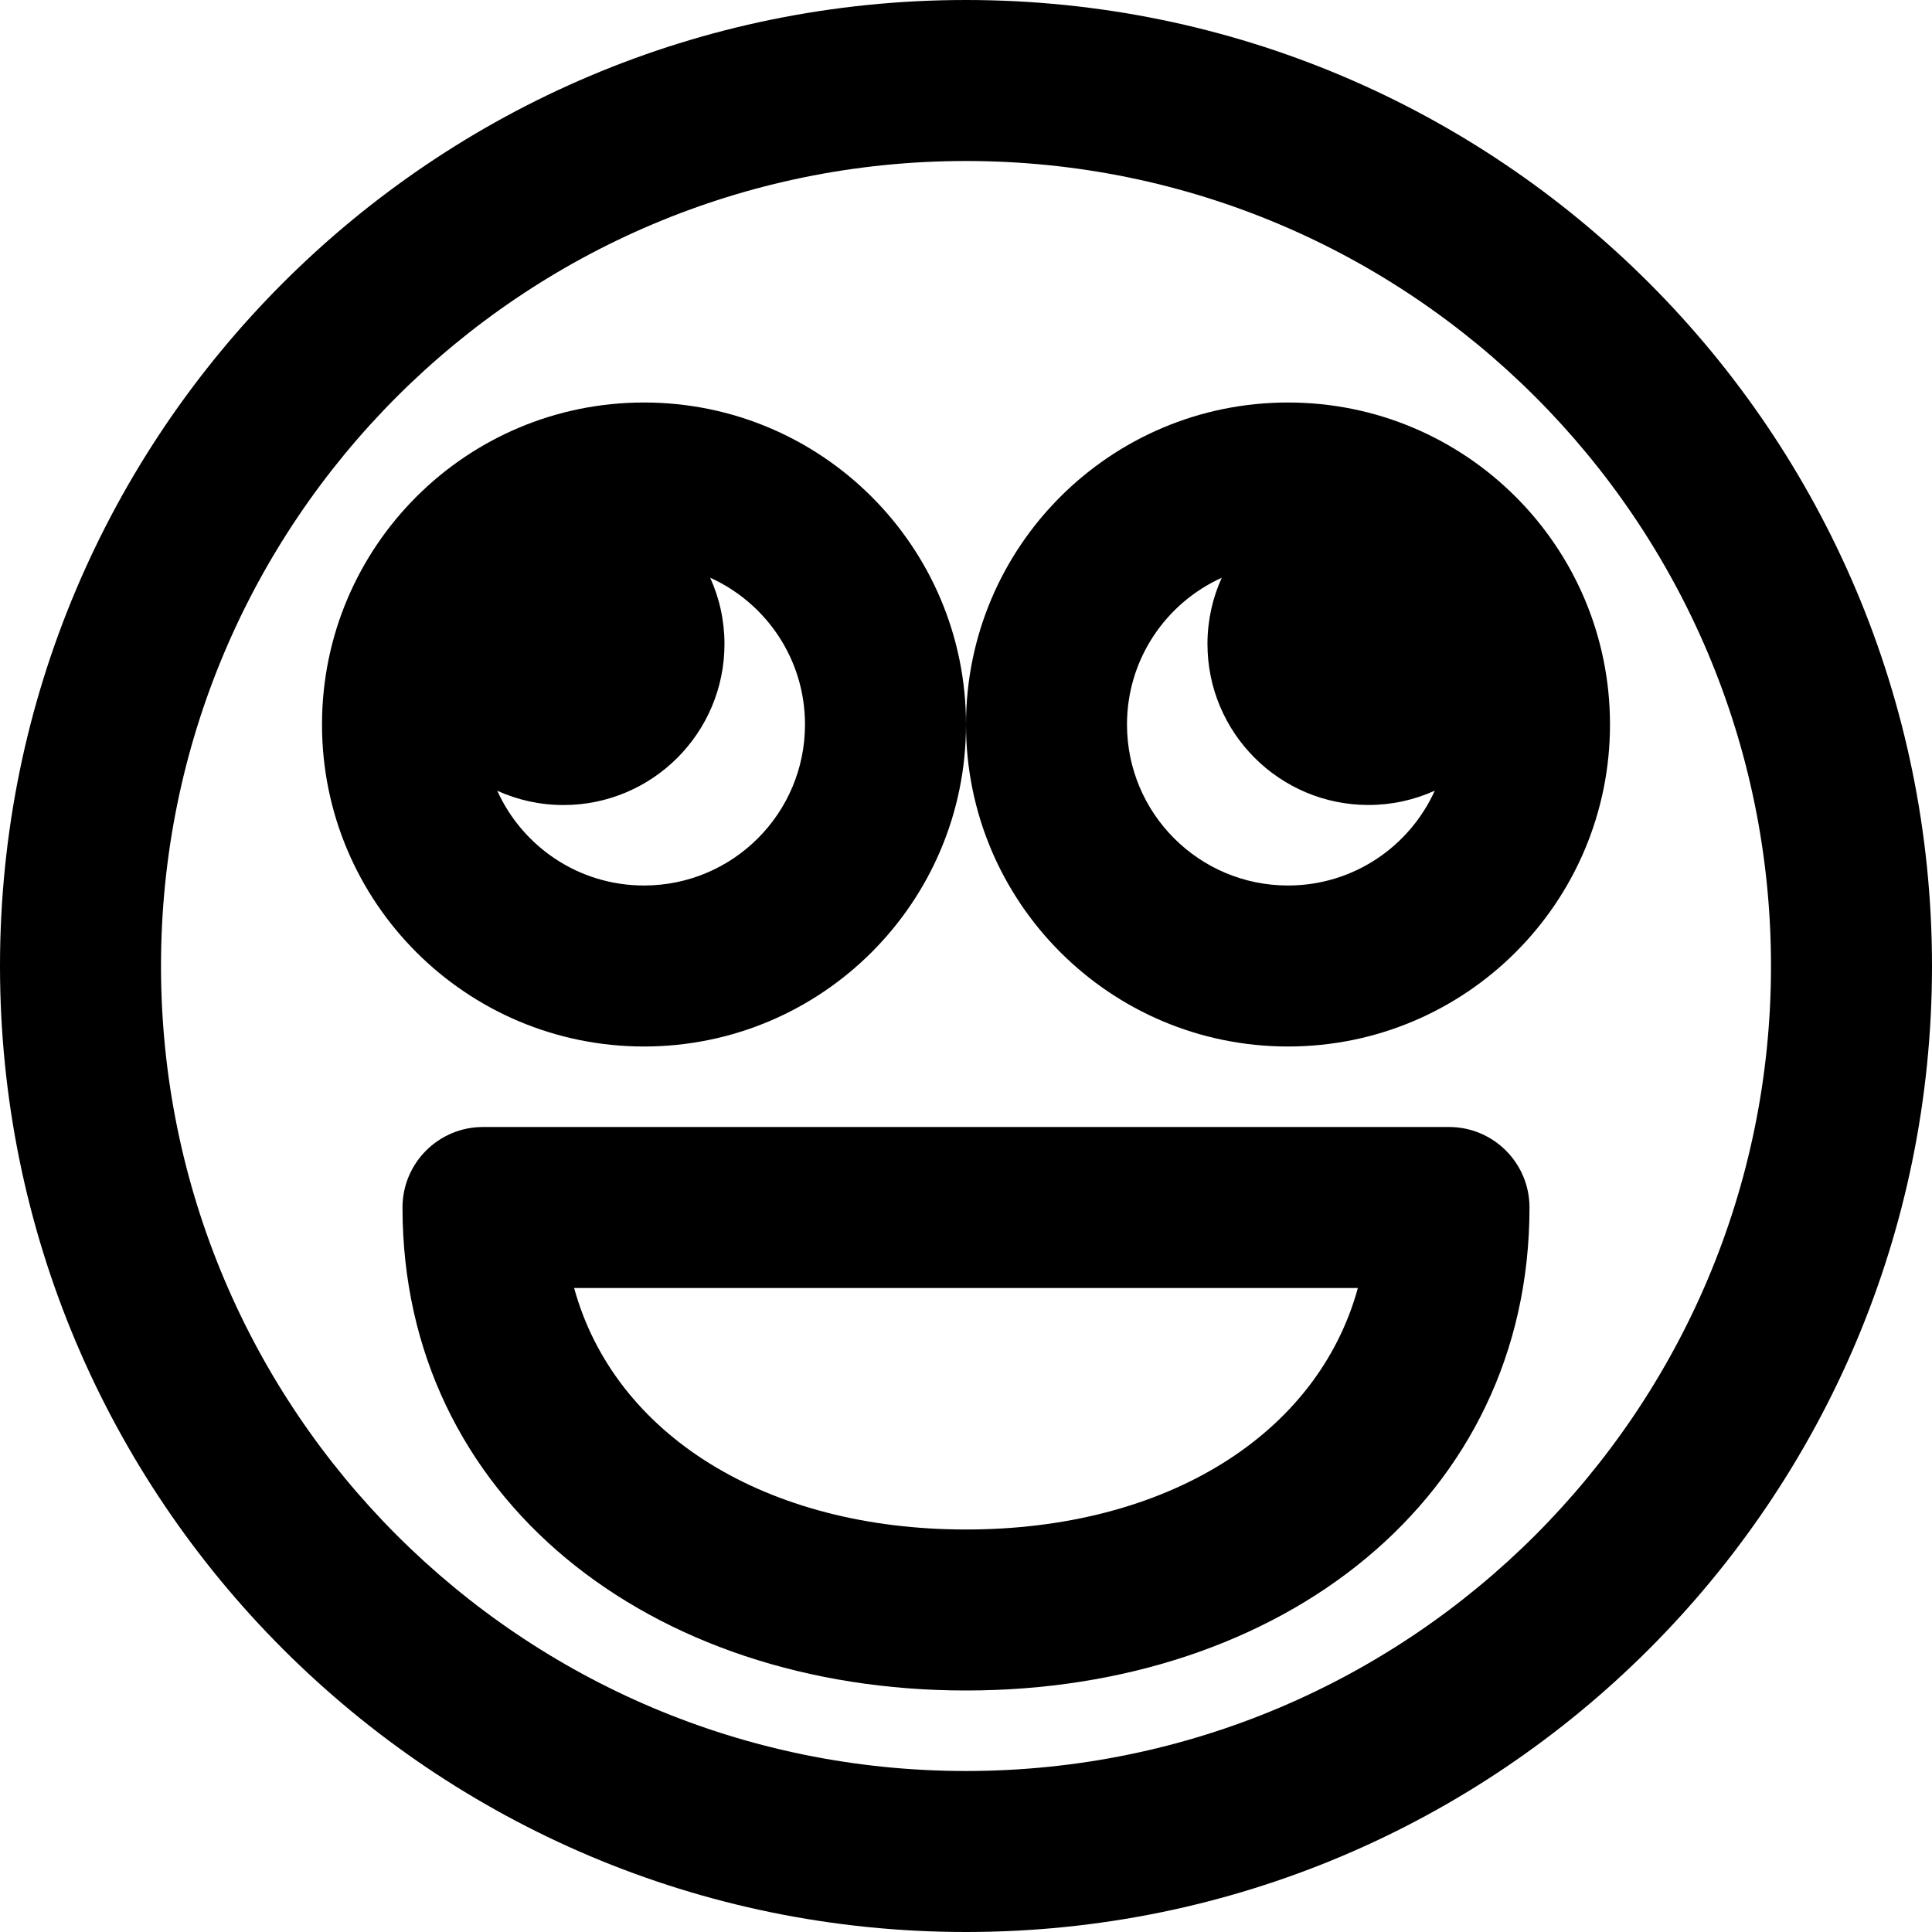
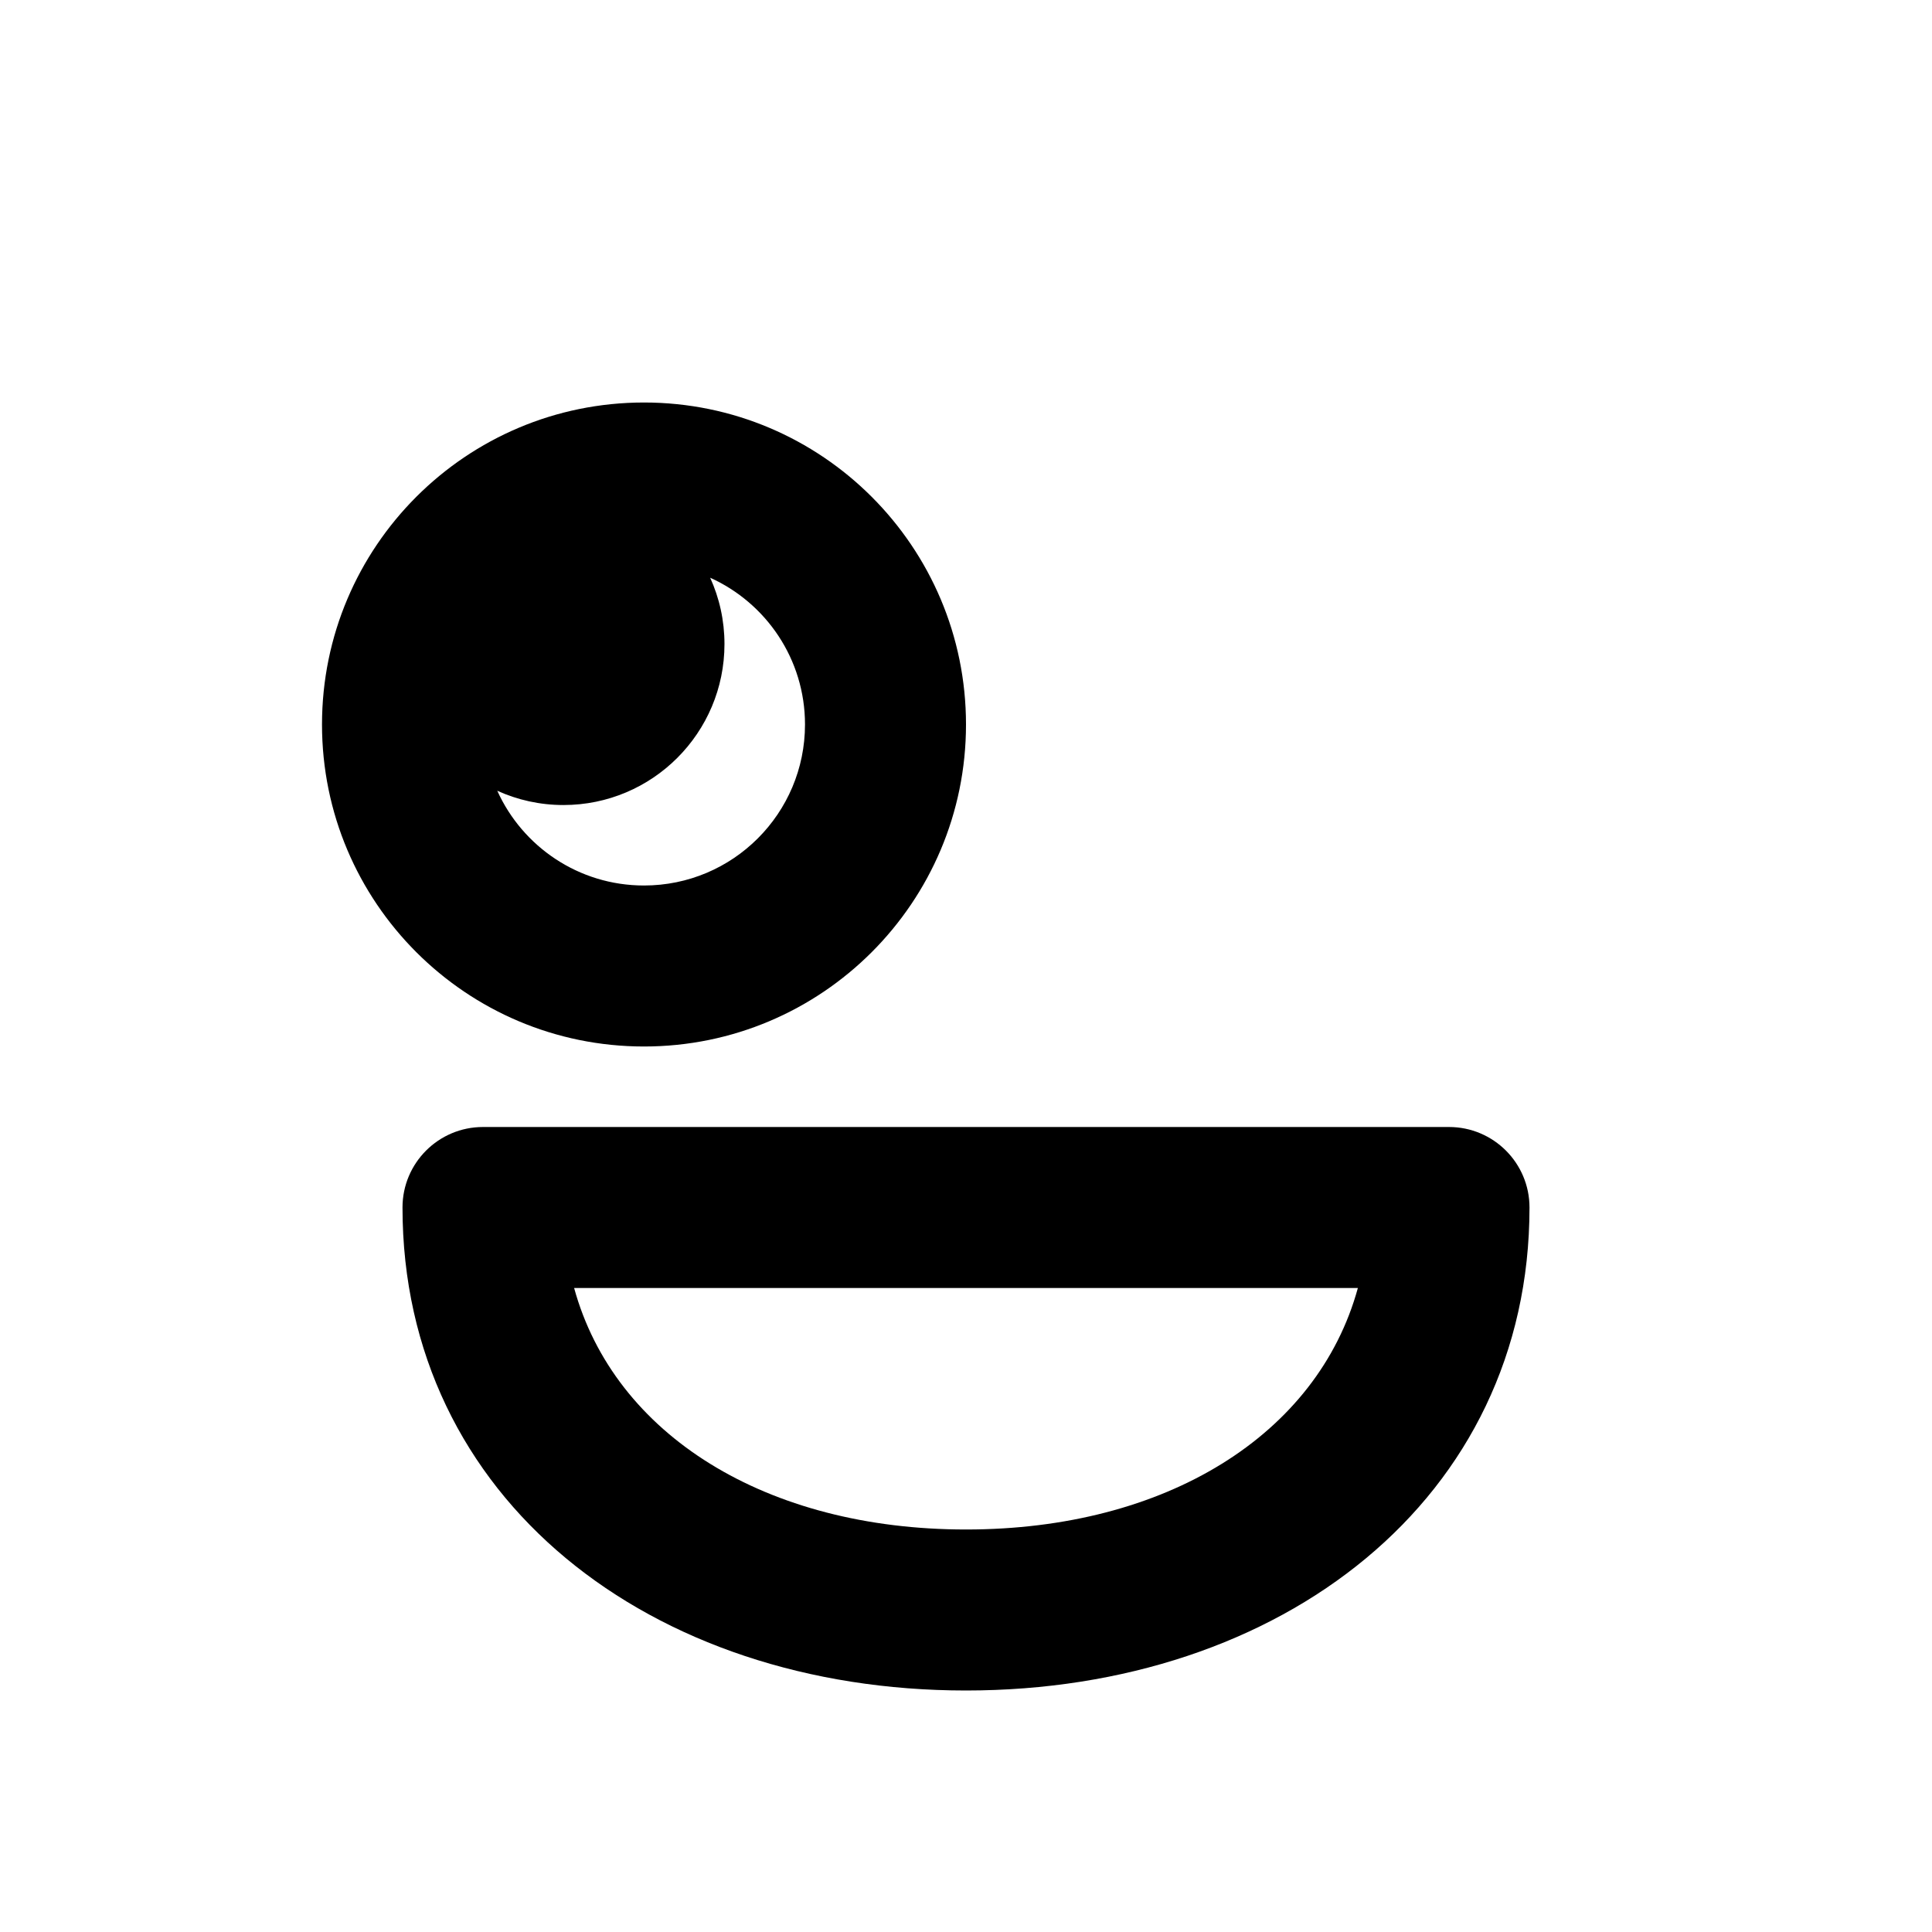
<svg xmlns="http://www.w3.org/2000/svg" fill="#000000" height="800px" width="800px" version="1.1" id="Layer_1" viewBox="0 0 512 512" xml:space="preserve">
  <g>
    <g>
      <g>
-         <path d="M256,0C114.618,0,0,114.618,0,256s114.618,256,256,256s256-114.618,256-256S397.382,0,256,0z M256,469.333     c-117.818,0-213.333-95.515-213.333-213.333S138.182,42.667,256,42.667S469.333,138.182,469.333,256S373.818,469.333,256,469.333     z" />
        <path d="M384,298.667H128c-11.782,0-21.333,9.551-21.333,21.333c0,77.189,65.715,128,149.333,128s149.333-50.811,149.333-128     C405.333,308.218,395.782,298.667,384,298.667z M256,405.333c-52.965,0-93.164-25.064-103.851-64h207.701     C349.164,380.269,308.965,405.333,256,405.333z" />
        <path d="M170.667,106.667c-47.131,0-85.333,38.202-85.333,85.333s38.202,85.333,85.333,85.333S256,239.131,256,192     S217.798,106.667,170.667,106.667z M170.667,234.667c-17.307,0-32.193-10.306-38.886-25.111     c5.345,2.43,11.282,3.786,17.545,3.786c23.573,0,42.667-19.115,42.667-42.667c0-6.272-1.358-12.218-3.791-17.571     c14.817,6.689,25.133,21.581,25.133,38.896C213.333,215.567,194.234,234.667,170.667,234.667z" />
-         <path d="M341.333,106.667C294.202,106.667,256,144.869,256,192s38.202,85.333,85.333,85.333     c47.131,0,85.333-38.202,85.333-85.333S388.465,106.667,341.333,106.667z M341.333,234.667     c-23.567,0-42.667-19.099-42.667-42.667c0-17.307,10.306-32.193,25.111-38.886c-2.43,5.345-3.786,11.281-3.786,17.545     c0,23.573,19.115,42.667,42.667,42.667c6.272,0,12.218-1.358,17.571-3.791C373.541,224.351,358.649,234.667,341.333,234.667z" />
      </g>
    </g>
  </g>
</svg>